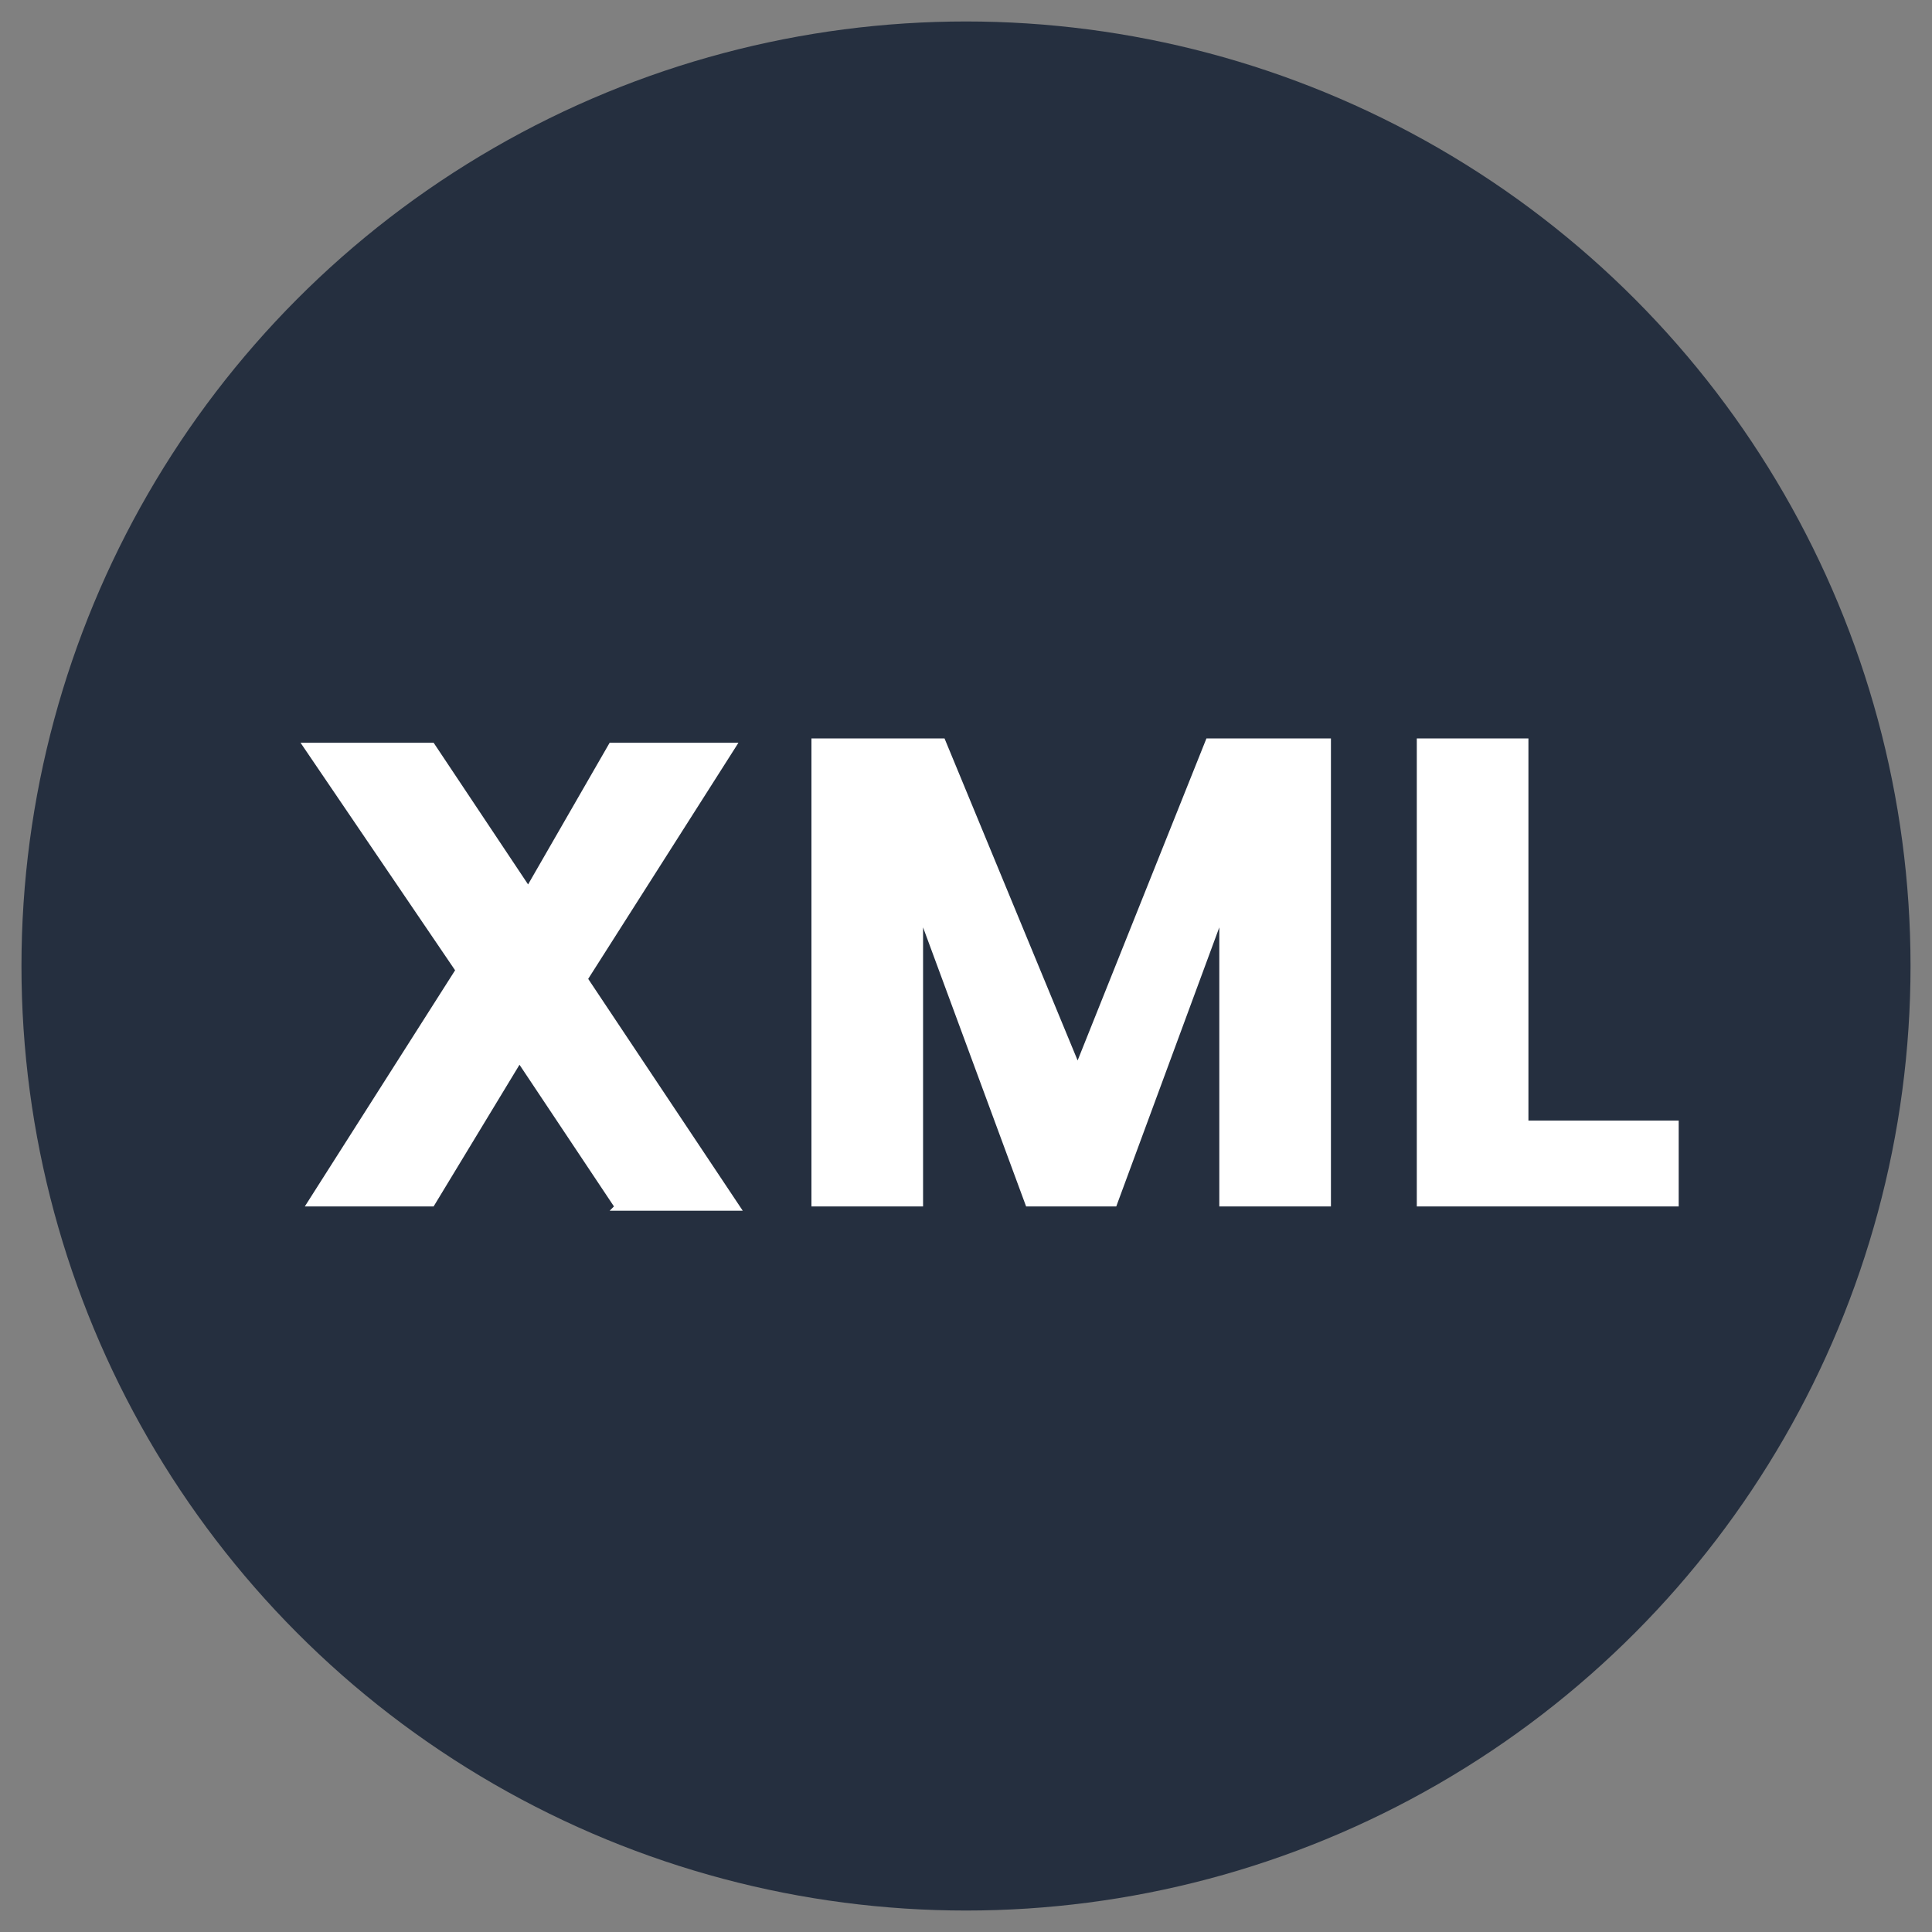
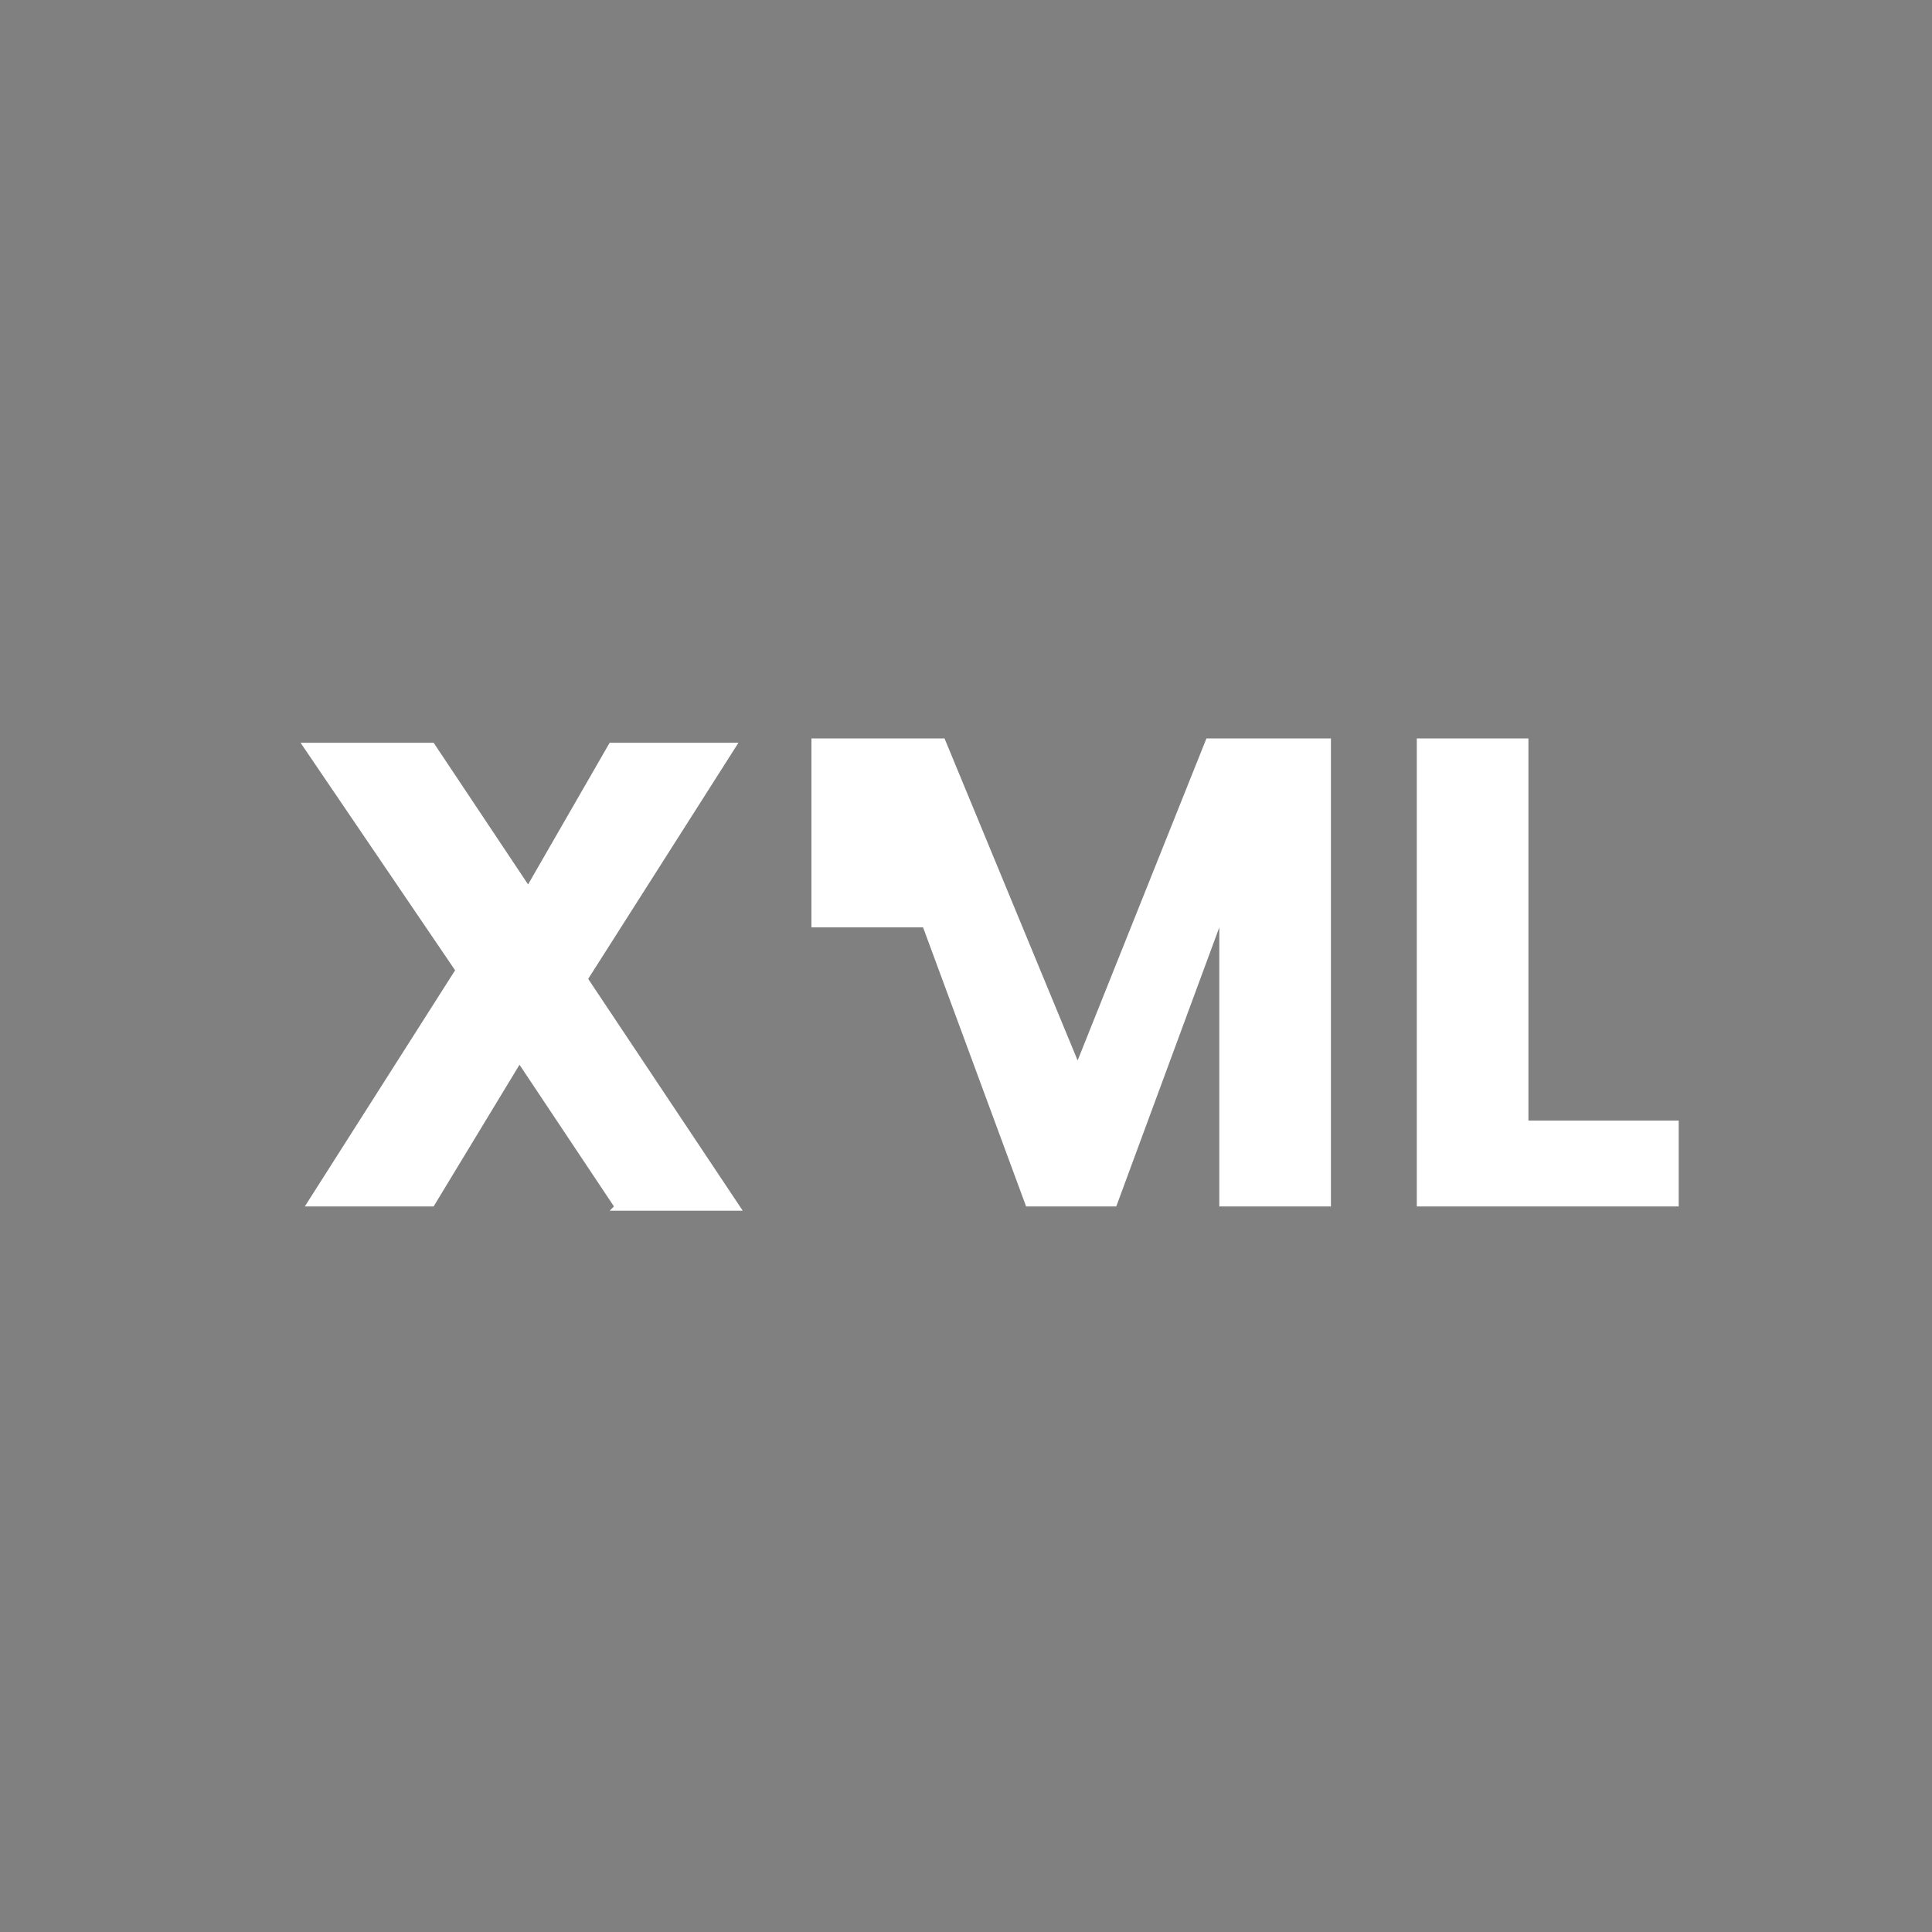
<svg xmlns="http://www.w3.org/2000/svg" id="_Слой_1" data-name="Слой 1" version="1.1" viewBox="0 0 45 45">
  <rect x="0" y="0" width="45" height="45" fill="#808080" stroke="none" />
  <defs>
    <style>.cls-2{stroke-width:0;fill:#fff}</style>
  </defs>
-   <circle cx="22.5" cy="22.5" r="22" style="stroke-width:0;fill:#252f3f" />
-   <path class="cls-2" d="m14.3 28.1-2.2-3.3-2 3.3h-3l3.5-5.5L7 17.3h3.1l2.2 3.3 1.9-3.3h3l-3.5 5.5 3.6 5.4h-3.1zM31 17.2v10.9h-2.6v-6.5L26 28.1h-2.1l-2.4-6.5v6.5h-2.6V17.2H22l3.1 7.5 3-7.5h3.1zM35.6 26.1h3.5v2H33V17.2h2.6V26z" />
+   <path class="cls-2" d="m14.3 28.1-2.2-3.3-2 3.3h-3l3.5-5.5L7 17.3h3.1l2.2 3.3 1.9-3.3h3l-3.5 5.5 3.6 5.4h-3.1zM31 17.2v10.9h-2.6v-6.5L26 28.1h-2.1l-2.4-6.5h-2.6V17.2H22l3.1 7.5 3-7.5h3.1zM35.6 26.1h3.5v2H33V17.2h2.6V26z" />
</svg>